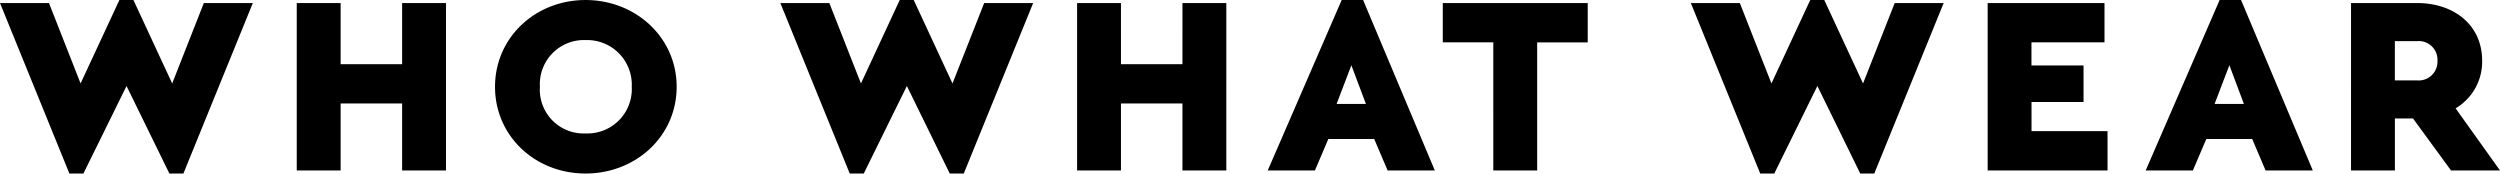
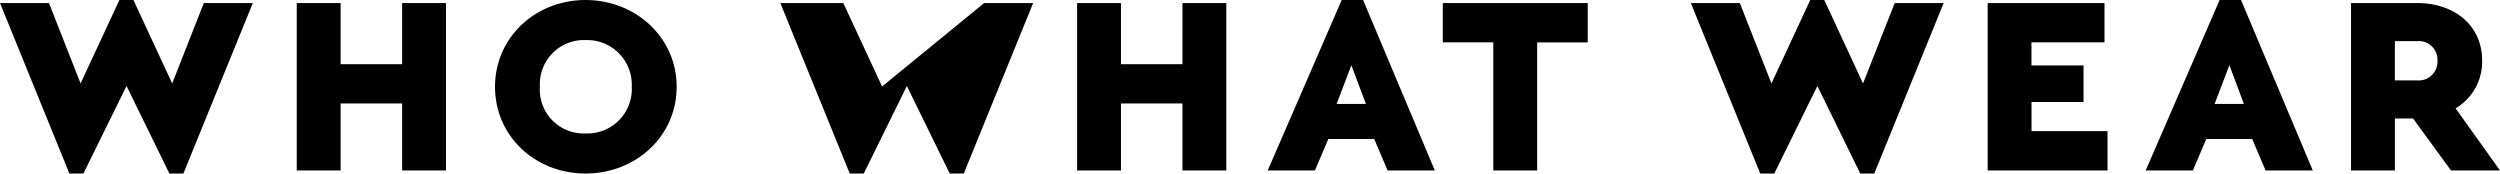
<svg xmlns="http://www.w3.org/2000/svg" width="328.877" height="22.826" viewBox="0 0 328.877 22.826">
  <defs>
    <style>.a{fill-rule:evenodd;}</style>
  </defs>
-   <path class="a" d="M33.258.758l-9.13,22.425H22.284L16.646,11.67,10.974,23.183H9.128L0,.758H6.444L10.6,11.336,15.707.358h1.845l5.1,10.978L26.814.758h6.444M58.67,22.782H52.9v-8.81H44.81v8.81H39.037V.758H44.81V8.8H52.9V.76H58.67V22.784M89.015,11.77c0,6.51-5.37,11.413-11.982,11.413S65.12,18.279,65.12,11.77C65.12,5.3,70.42.36,77.033.36S89.015,5.3,89.015,11.77m-17.99,0a5.763,5.763,0,0,0,6.042,6.14,5.834,5.834,0,0,0,6.04-6.14,5.871,5.871,0,0,0-6.04-6.14,5.8,5.8,0,0,0-6.04,6.14M135.913.758l-9.127,22.425h-1.847L119.3,11.67l-5.67,11.513h-1.847L102.656.758H109.1l4.16,10.578,5.1-10.978h1.84l5.1,10.978L129.47.758h6.443m25.41,22.024h-5.77v-8.81h-8.09v8.81h-5.77V.758h5.77V8.8h8.09V.76h5.77V22.784m19.454-4.14h-6.034l-1.767,4.14h-6.208L176.5.357h2.816l9.436,22.426h-6.21l-1.763-4.14Zm-3-9.71-1.948,5.1h3.86l-1.92-5.1Zm118.5,9.71H290.24l-1.767,4.14h-6.208L291.995.357h2.816l9.44,22.426h-6.21l-1.76-4.14Zm-3-9.71-1.948,5.1h3.86l-1.913-5.1Zm-84.416-3h-6.645V22.783h-5.772V5.93H189.8V.76h19.066V5.93M255.69.758l-9.127,22.425h-1.847L239.078,11.67l-5.67,11.513H231.56L222.432.758h6.444l4.16,10.578L238.14.358h1.844l5.1,10.978L249.248.758h6.443m21.15,5.172h-9.6V8.967h6.85v4.806h-6.843V17.61h10v5.173h-15.77V.76h15.37V5.93m45.587,16.852-5-6.84H315.05v6.84h-5.77V.758h8.69c4.866,0,8.557,2.9,8.557,7.575a7.112,7.112,0,0,1-3.49,6.273l5.84,8.176h-6.443ZM315.05,10.936H318a2.469,2.469,0,0,0,2.65-2.6A2.459,2.459,0,0,0,318,5.765h-2.955v5.17Z" transform="translate(0 -0.357)" />
+   <path class="a" d="M33.258.758l-9.13,22.425H22.284L16.646,11.67,10.974,23.183H9.128L0,.758H6.444L10.6,11.336,15.707.358h1.845l5.1,10.978L26.814.758h6.444M58.67,22.782H52.9v-8.81H44.81v8.81H39.037V.758H44.81V8.8H52.9V.76H58.67V22.784M89.015,11.77c0,6.51-5.37,11.413-11.982,11.413S65.12,18.279,65.12,11.77C65.12,5.3,70.42.36,77.033.36S89.015,5.3,89.015,11.77m-17.99,0a5.763,5.763,0,0,0,6.042,6.14,5.834,5.834,0,0,0,6.04-6.14,5.871,5.871,0,0,0-6.04-6.14,5.8,5.8,0,0,0-6.04,6.14M135.913.758l-9.127,22.425h-1.847L119.3,11.67l-5.67,11.513h-1.847L102.656.758H109.1h1.84l5.1,10.978L129.47.758h6.443m25.41,22.024h-5.77v-8.81h-8.09v8.81h-5.77V.758h5.77V8.8h8.09V.76h5.77V22.784m19.454-4.14h-6.034l-1.767,4.14h-6.208L176.5.357h2.816l9.436,22.426h-6.21l-1.763-4.14Zm-3-9.71-1.948,5.1h3.86l-1.92-5.1Zm118.5,9.71H290.24l-1.767,4.14h-6.208L291.995.357h2.816l9.44,22.426h-6.21l-1.76-4.14Zm-3-9.71-1.948,5.1h3.86l-1.913-5.1Zm-84.416-3h-6.645V22.783h-5.772V5.93H189.8V.76h19.066V5.93M255.69.758l-9.127,22.425h-1.847L239.078,11.67l-5.67,11.513H231.56L222.432.758h6.444l4.16,10.578L238.14.358h1.844l5.1,10.978L249.248.758h6.443m21.15,5.172h-9.6V8.967h6.85v4.806h-6.843V17.61h10v5.173h-15.77V.76h15.37V5.93m45.587,16.852-5-6.84H315.05v6.84h-5.77V.758h8.69c4.866,0,8.557,2.9,8.557,7.575a7.112,7.112,0,0,1-3.49,6.273l5.84,8.176h-6.443ZM315.05,10.936H318a2.469,2.469,0,0,0,2.65-2.6A2.459,2.459,0,0,0,318,5.765h-2.955v5.17Z" transform="translate(0 -0.357)" />
</svg>